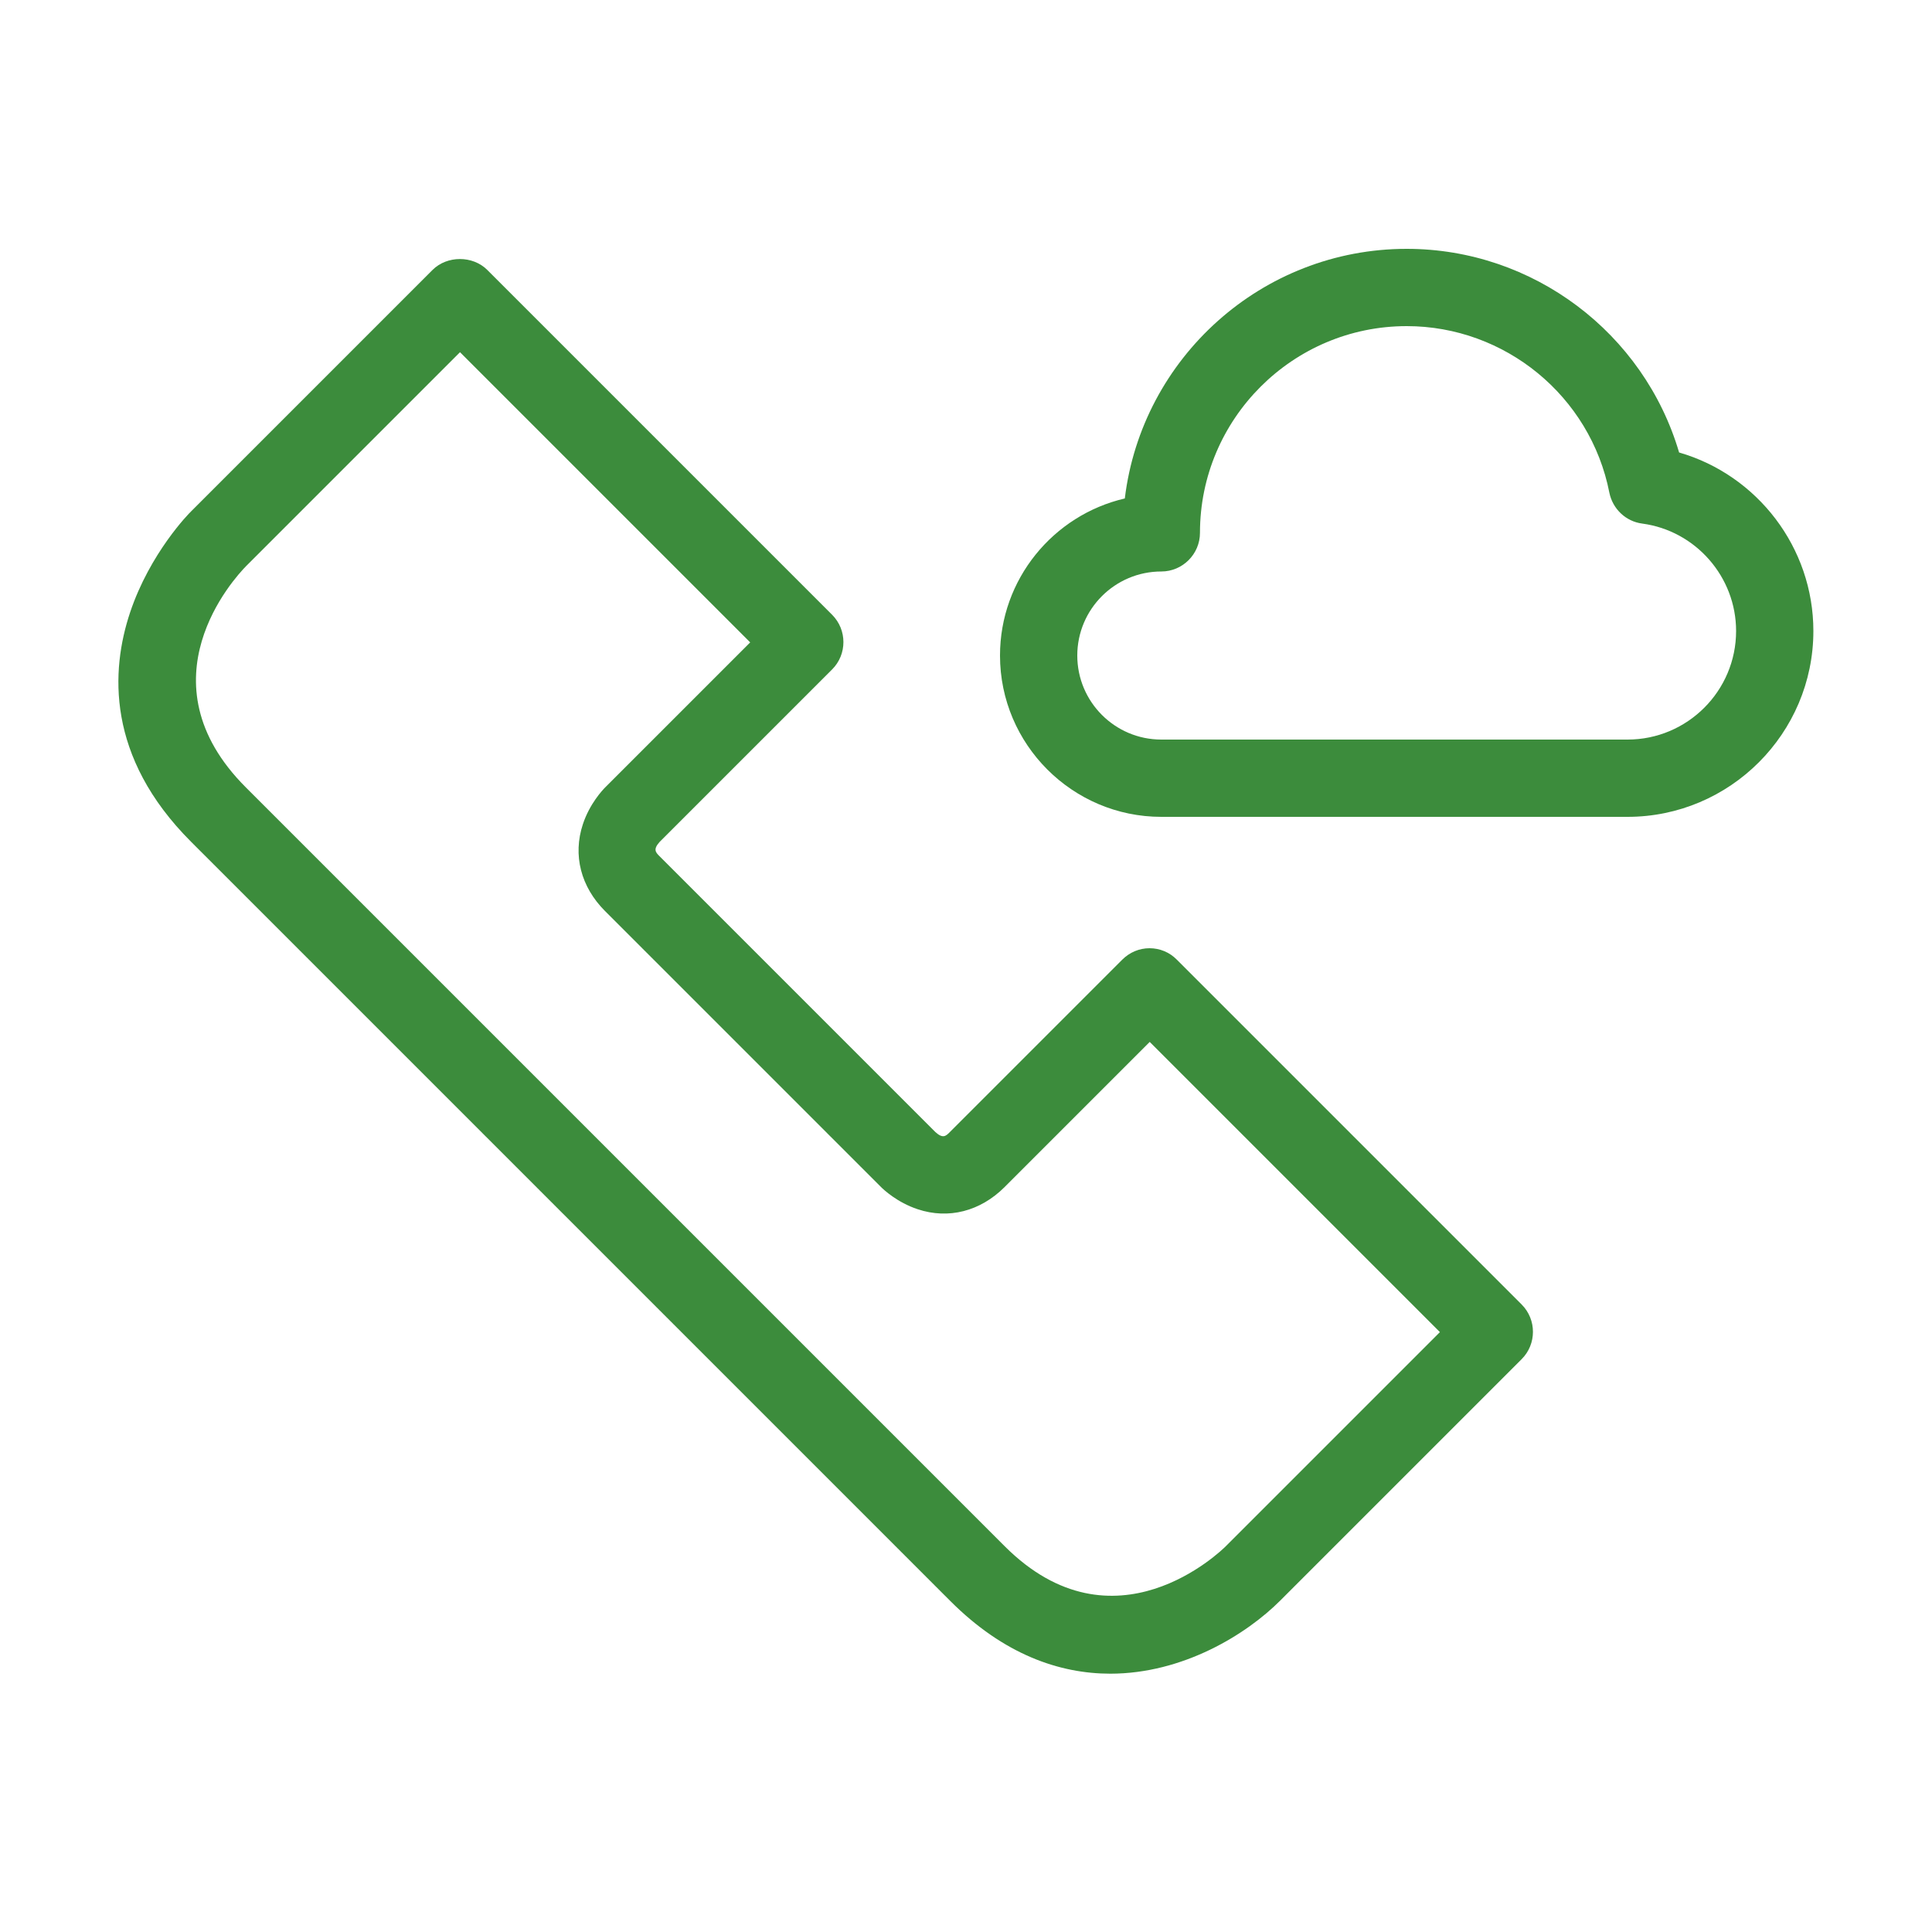
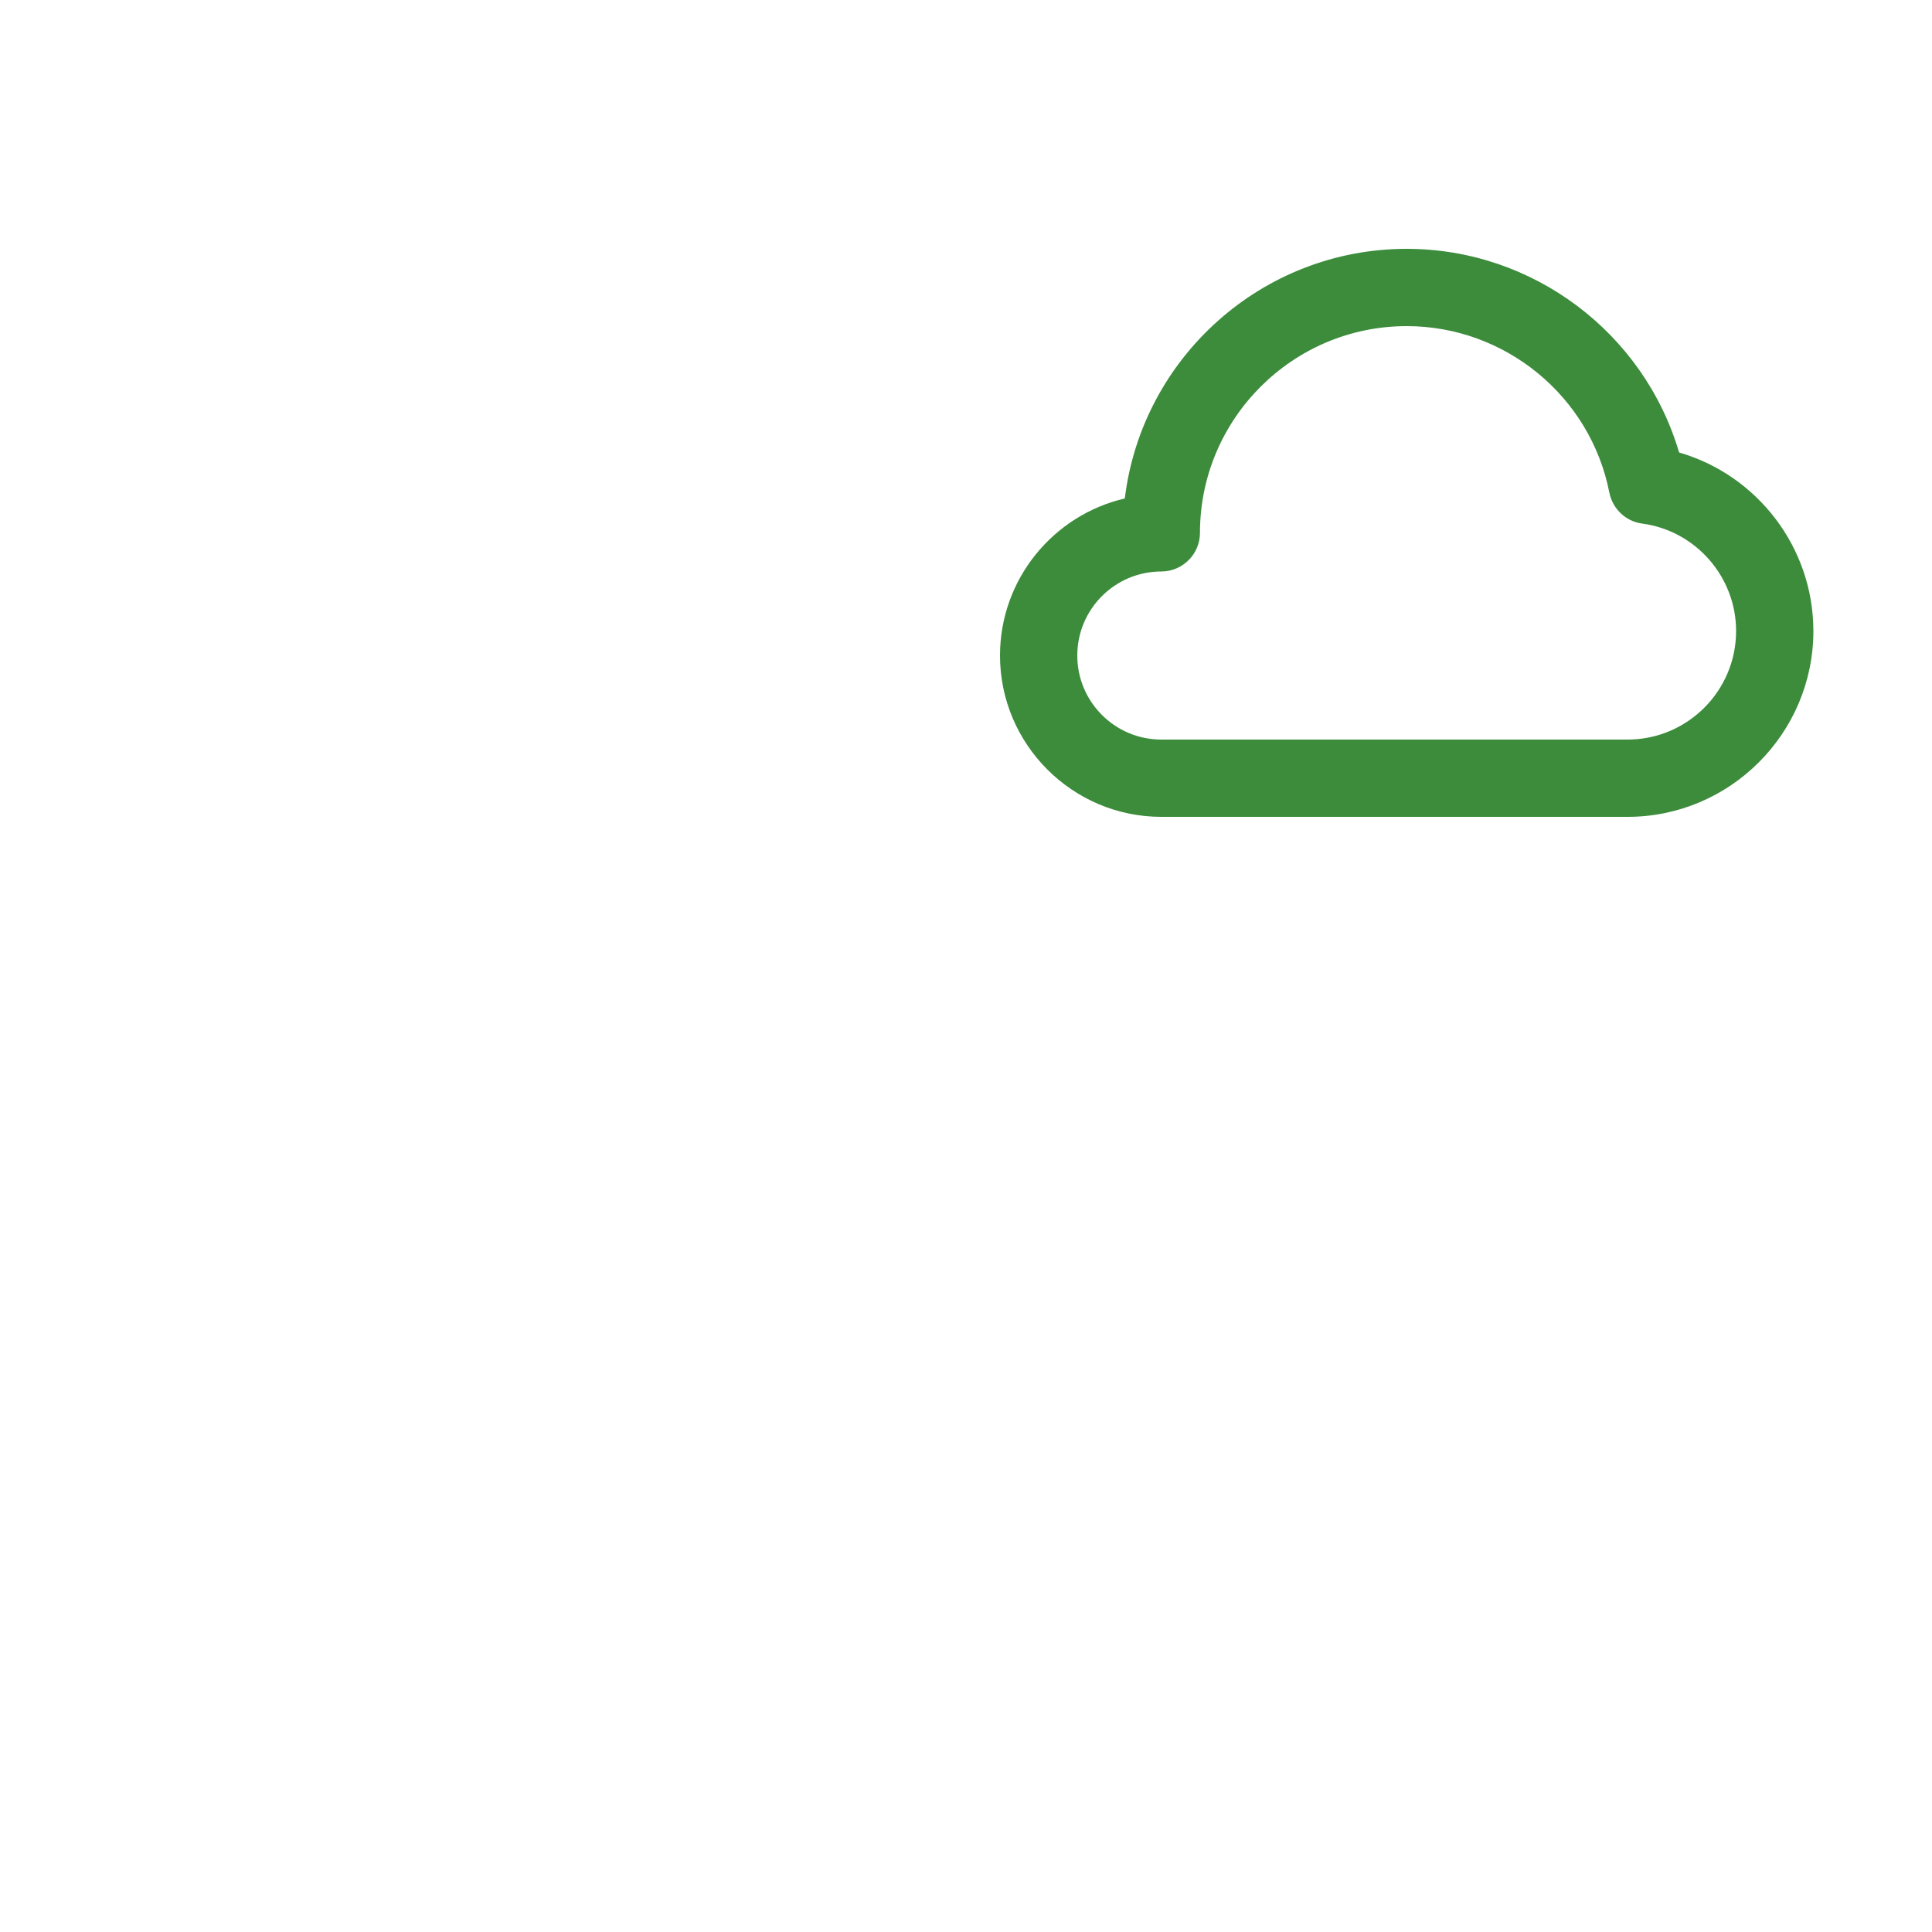
<svg xmlns="http://www.w3.org/2000/svg" id="uuid-2affae05-3d5d-4402-8e80-d102bec97e6f" viewBox="0 0 100 100">
  <defs>
    <style>.uuid-79bcc966-b70b-4e72-9193-8c88273fdbd2{fill:#3c8c3c;stroke-width:0px;}</style>
  </defs>
  <g id="uuid-822b4488-f391-42ab-93cd-967777b085d8">
-     <path class="uuid-79bcc966-b70b-4e72-9193-8c88273fdbd2" d="M57.48,86.63c-2.64,0-5.53-.99-8.31-3.78l-19.64-19.64h0l-19.64-19.64c-4.41-4.41-4.15-8.89-3.16-11.86,1.03-3.09,3.07-5.16,3.16-5.24l12.5-12.5c.75-.75,2.08-.75,2.83,0l17.85,17.85c.78.78.78,2.05,0,2.83l-8.93,8.93c-.35.39-.2.54,0,.74l14.28,14.28c.39.35.54.2.74,0l8.93-8.93c.38-.38.88-.59,1.41-.59h0c.53,0,1.04.21,1.41.59l17.85,17.85c.78.78.78,2.05,0,2.83l-12.5,12.5c-1.74,1.74-5.02,3.78-8.8,3.78ZM32.36,60.39l19.64,19.64c5.66,5.66,11.22.23,11.45,0l11.08-11.08-15.02-15.02-7.51,7.51c-1.26,1.26-2.91,1.68-4.5,1.15-1.06-.35-1.77-1.02-1.9-1.15l-14.28-14.28c-1.26-1.26-1.68-2.9-1.15-4.5.35-1.06,1.02-1.77,1.15-1.9l7.51-7.51-15.02-15.02-11.08,11.08c-.58.59-5.52,5.94,0,11.45l19.64,19.64Z" />
    <path class="uuid-79bcc966-b70b-4e72-9193-8c88273fdbd2" d="M84.24,42.28h-24.13c-4.6,0-8.35-3.75-8.35-8.35,0-3.95,2.76-7.27,6.46-8.13.88-7.27,7.09-12.92,14.59-12.92,6.55,0,12.28,4.36,14.1,10.54,4.05,1.17,6.95,4.92,6.95,9.24,0,5.3-4.32,9.62-9.62,9.62ZM72.81,16.88c-5.9,0-10.7,4.8-10.7,10.7,0,1.1-.9,2-2,2-2.4,0-4.35,1.95-4.35,4.35s1.95,4.35,4.35,4.35h24.13c3.1,0,5.62-2.52,5.62-5.62,0-2.8-2.09-5.19-4.86-5.56-.85-.11-1.53-.76-1.7-1.6-.98-5-5.4-8.62-10.49-8.62Z" />
  </g>
</svg>